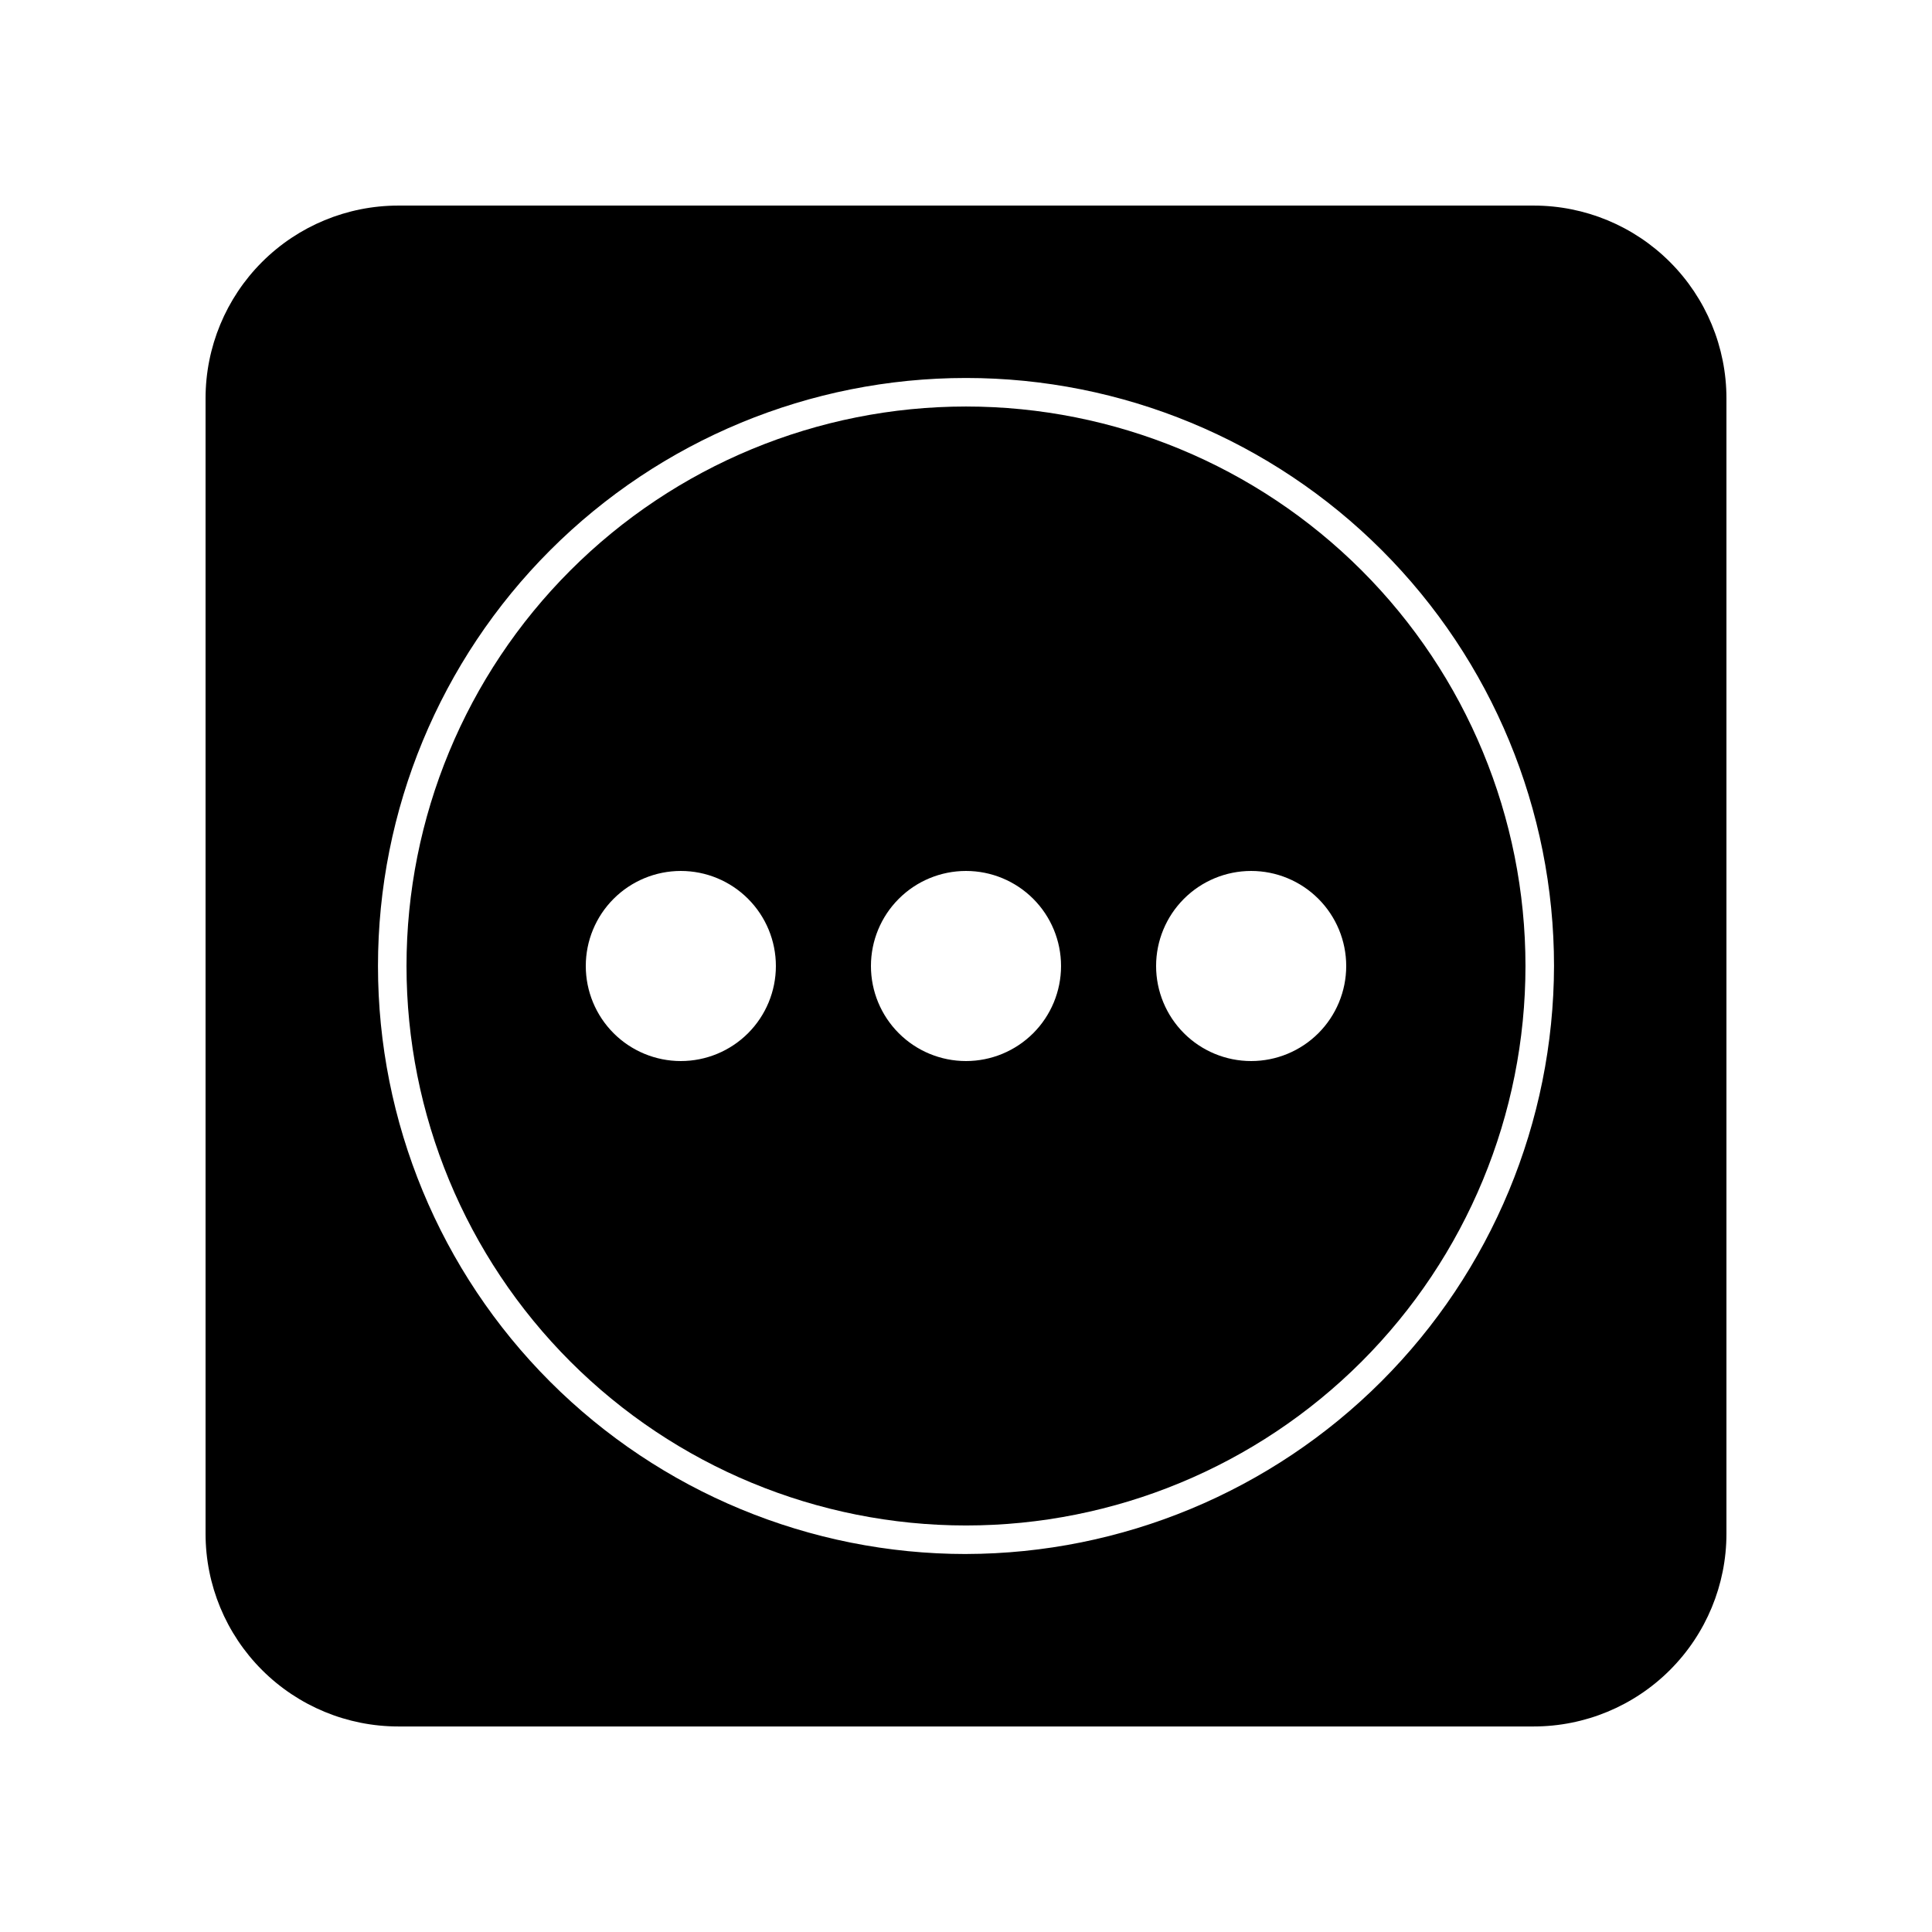
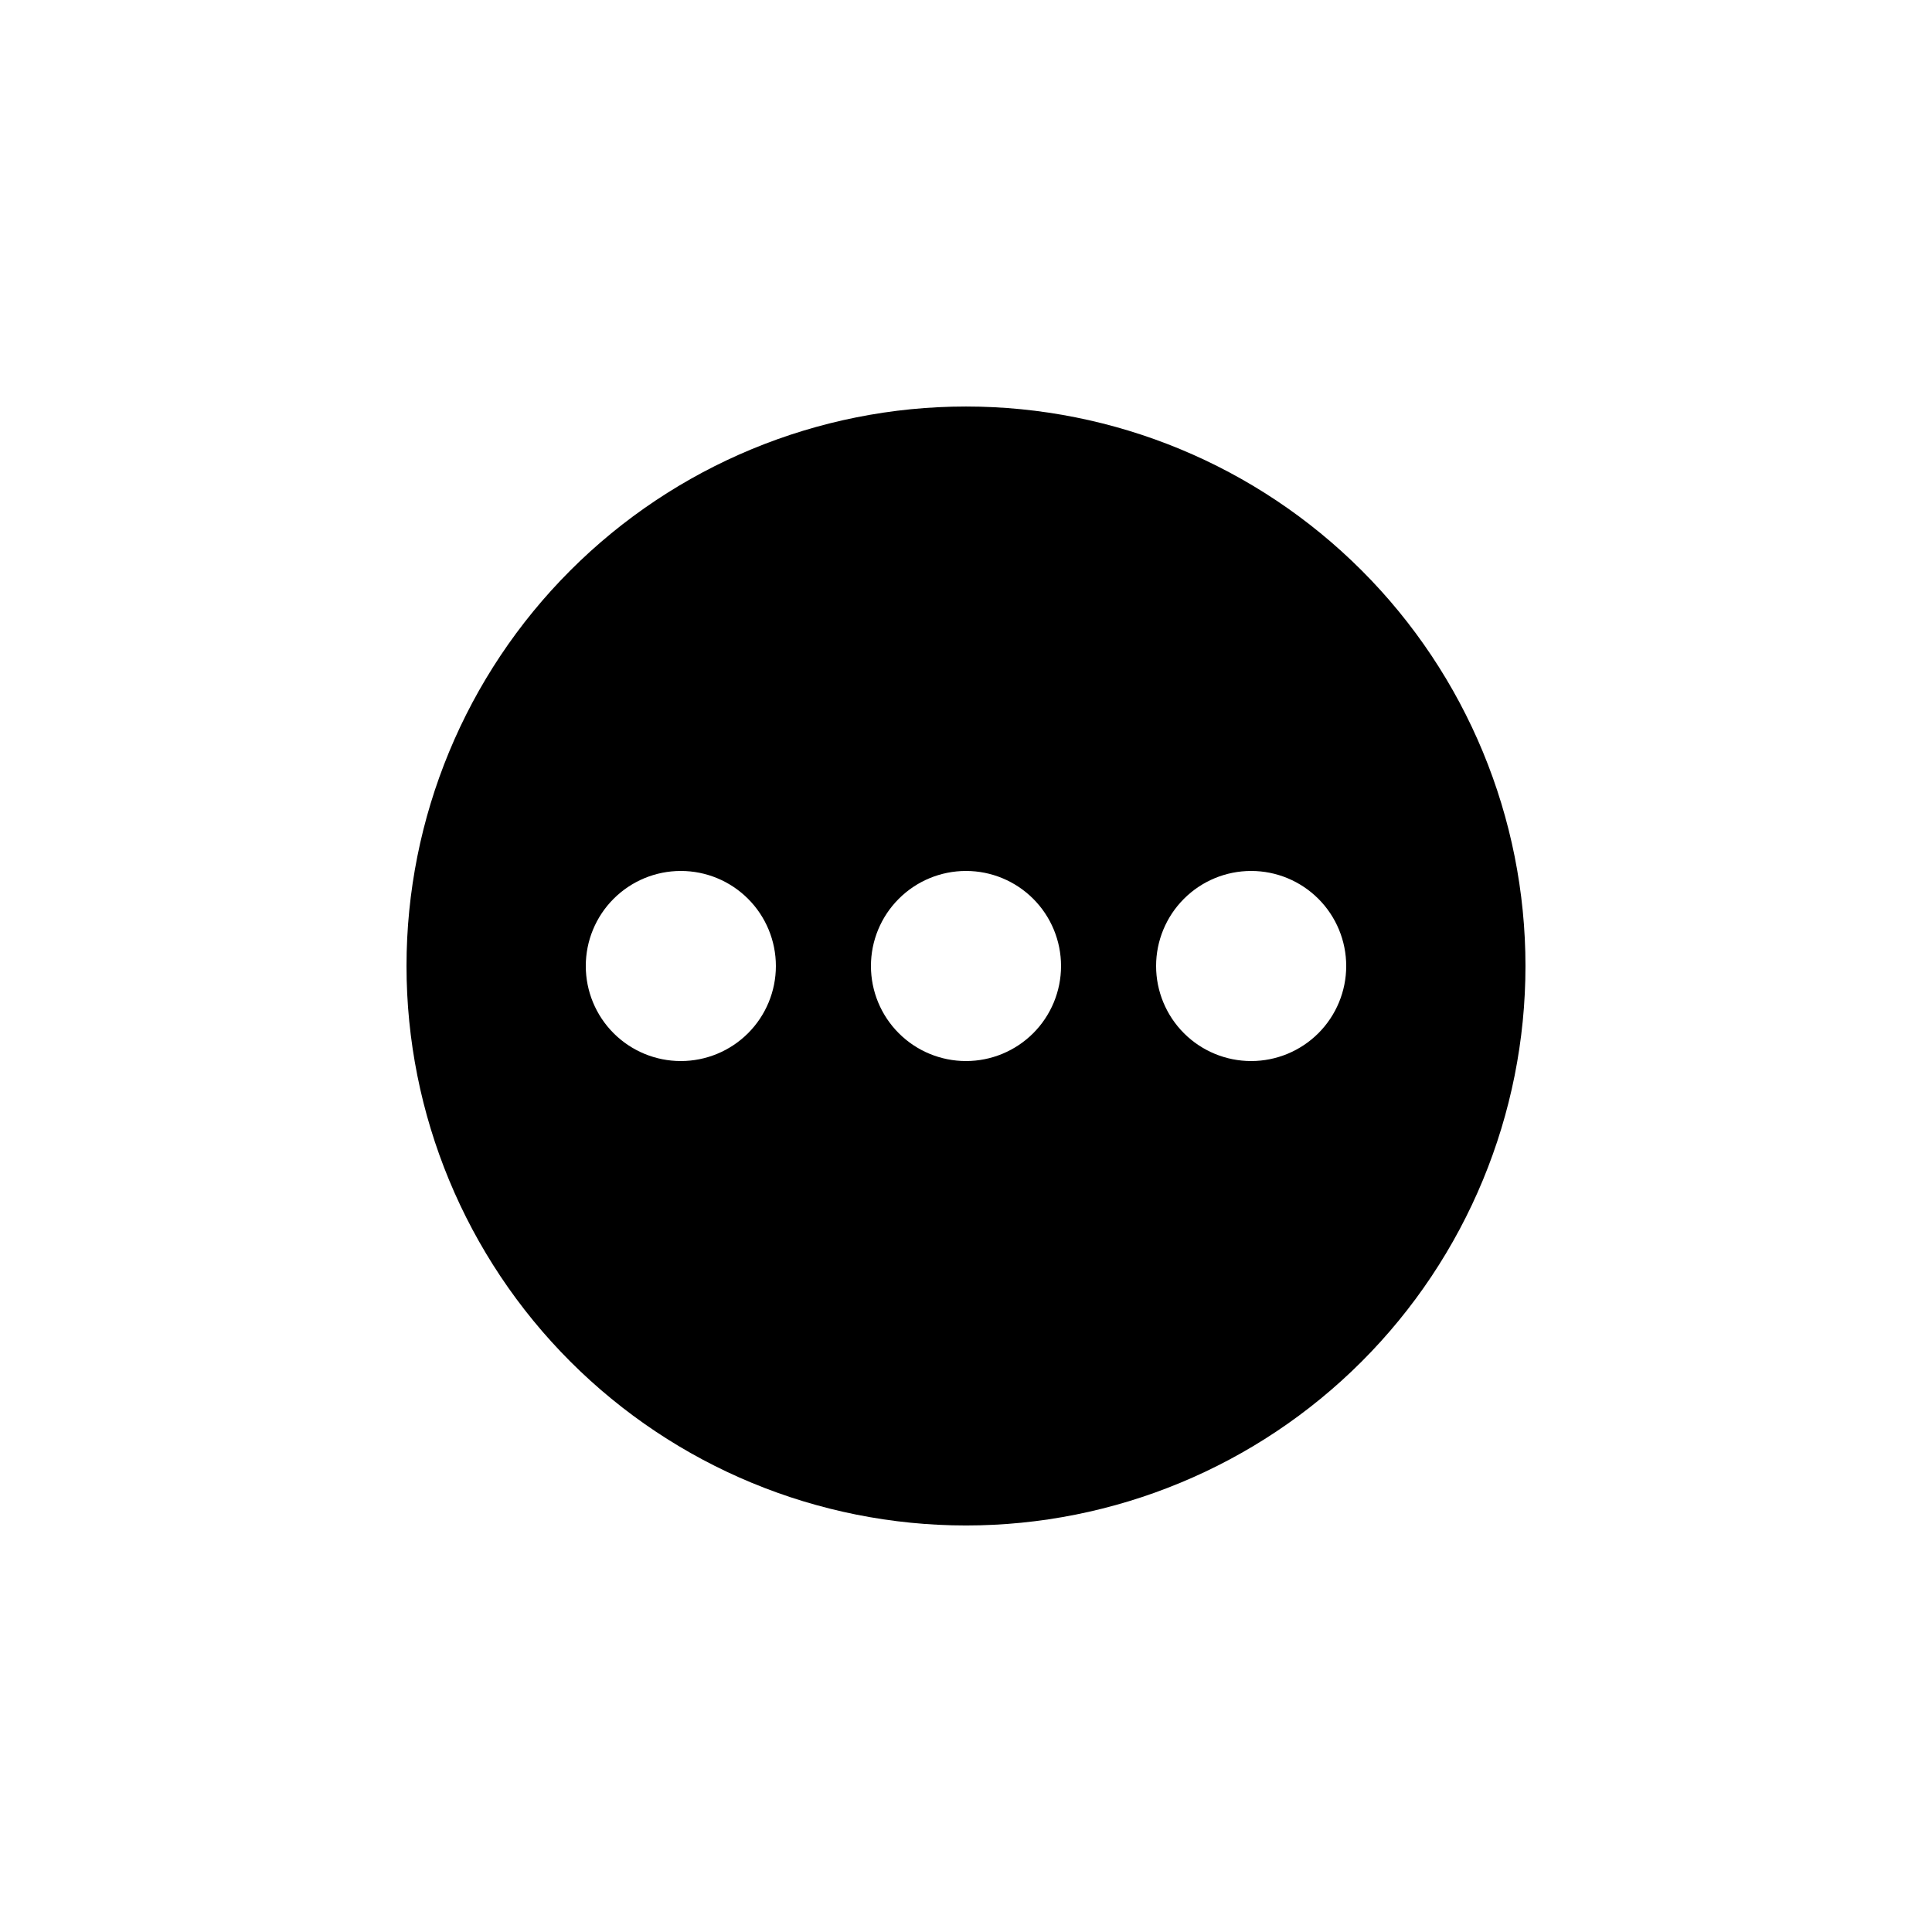
<svg xmlns="http://www.w3.org/2000/svg" fill="#000000" width="800px" height="800px" version="1.1" viewBox="144 144 512 512">
  <g>
-     <path d="m550.44 198.48h-300.88c-13.551 0-26.543 5.379-36.125 14.961s-14.961 22.574-14.961 36.125v300.88c0 13.547 5.379 26.543 14.961 36.121 9.582 9.582 22.574 14.965 36.125 14.965h300.88c13.547 0 26.543-5.383 36.121-14.965 9.582-9.578 14.965-22.574 14.965-36.121v-300.88c0-13.551-5.383-26.543-14.965-36.125-9.578-9.582-22.574-14.961-36.121-14.961zm-150.44 357.35c-41.328 0-80.965-16.418-110.19-45.641-29.227-29.227-45.641-68.859-45.641-110.19s16.414-80.965 45.641-110.19c29.223-29.227 68.859-45.641 110.19-45.641s80.961 16.414 110.19 45.641c29.223 29.223 45.641 68.859 45.641 110.19-0.094 41.297-16.543 80.879-45.746 110.08s-68.785 45.652-110.08 45.746z" />
    <path d="m400 251.73c-39.324 0-77.039 15.621-104.84 43.43-27.809 27.805-43.43 65.52-43.43 104.84s15.621 77.035 43.43 104.84c27.805 27.805 65.52 43.426 104.84 43.426s77.035-15.621 104.84-43.426c27.805-27.809 43.426-65.52 43.426-104.84s-15.621-77.039-43.426-104.84c-27.809-27.809-65.52-43.43-104.84-43.43zm-75.574 173.46c-6.68 0-13.086-2.652-17.812-7.375-4.723-4.727-7.375-11.133-7.375-17.812 0-6.684 2.652-13.09 7.375-17.812 4.727-4.727 11.133-7.379 17.812-7.379 6.684 0 13.09 2.652 17.812 7.379 4.727 4.723 7.379 11.129 7.379 17.812 0 6.68-2.652 13.086-7.379 17.812-4.723 4.723-11.129 7.375-17.812 7.375zm75.57 0h0.004c-6.684 0-13.09-2.652-17.812-7.375-4.727-4.727-7.379-11.133-7.379-17.812 0-6.684 2.652-13.09 7.379-17.812 4.723-4.727 11.129-7.379 17.812-7.379 6.68 0 13.086 2.652 17.812 7.379 4.723 4.723 7.375 11.129 7.375 17.812 0 6.68-2.652 13.086-7.375 17.812-4.727 4.723-11.133 7.375-17.812 7.375zm75.57 0h0.004c-6.68 0-13.09-2.652-17.812-7.375-4.723-4.727-7.379-11.133-7.379-17.812 0-6.684 2.656-13.09 7.379-17.812 4.723-4.727 11.133-7.379 17.812-7.379 6.68 0 13.086 2.652 17.812 7.379 4.723 4.723 7.379 11.129 7.379 17.812 0 6.68-2.656 13.086-7.379 17.812-4.727 4.723-11.133 7.375-17.812 7.375z" />
  </g>
</svg>